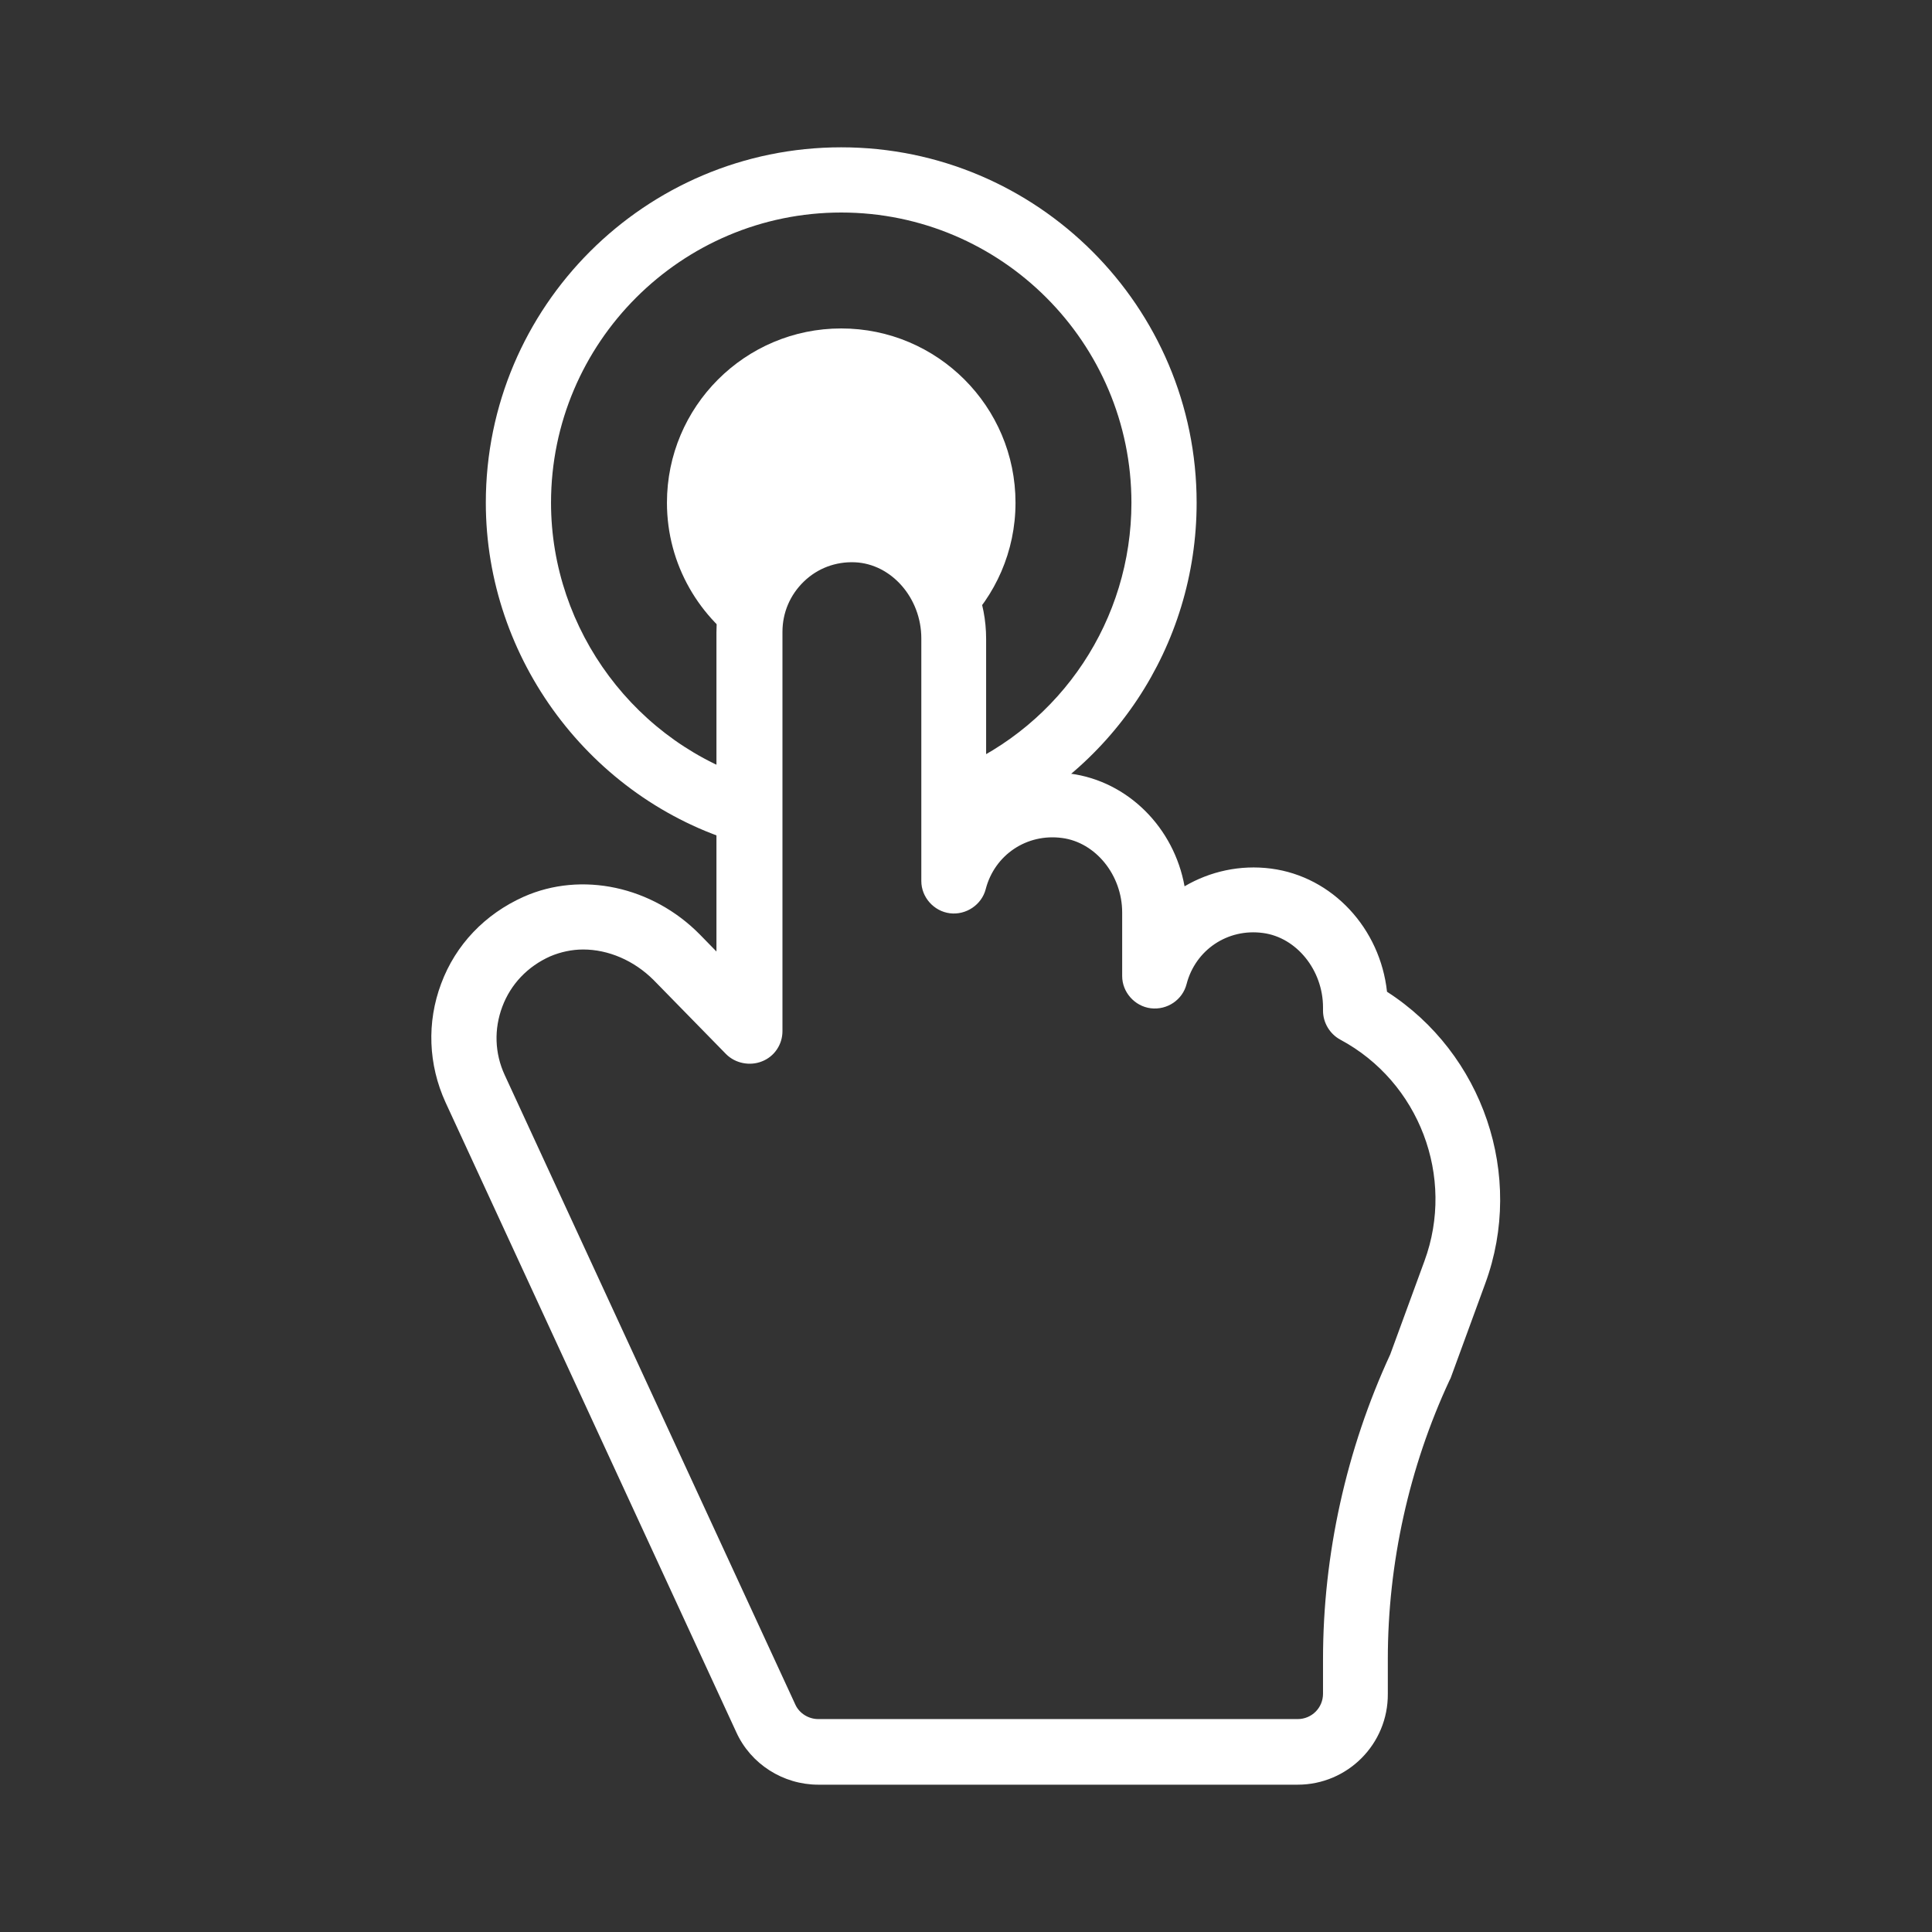
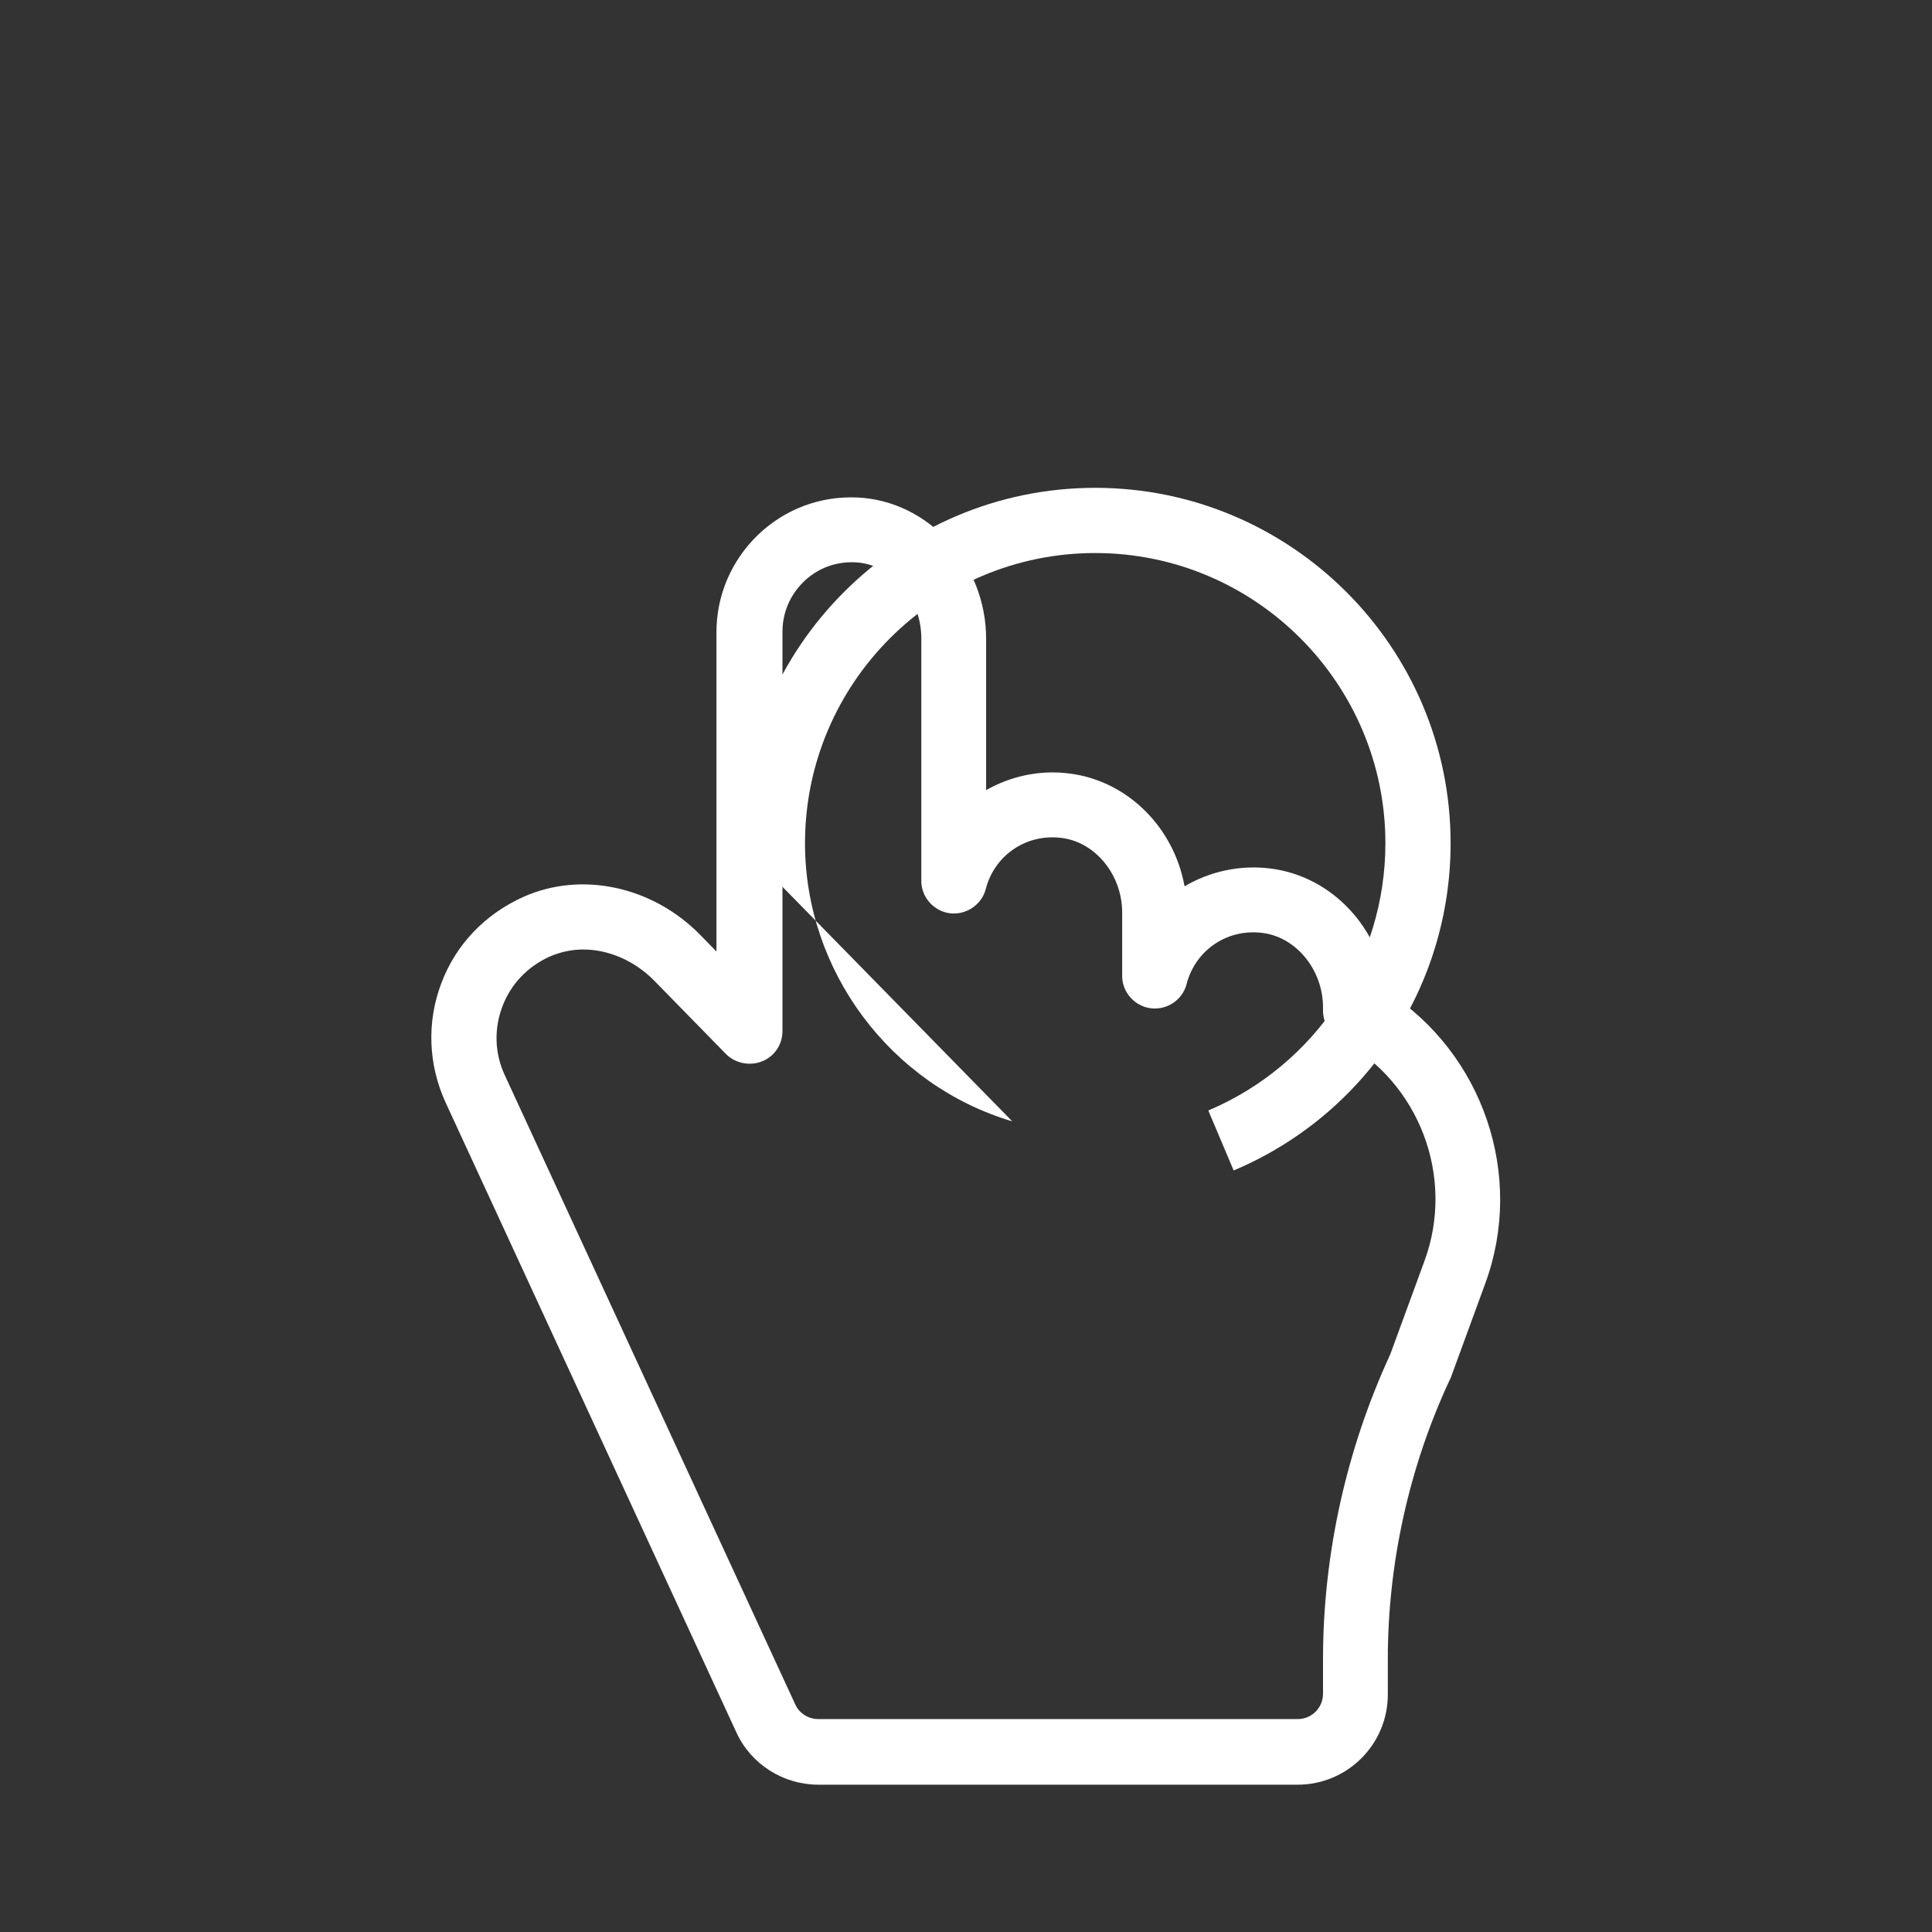
<svg xmlns="http://www.w3.org/2000/svg" version="1.1" id="图层_1" x="0px" y="0px" viewBox="0 0 48 48" style="enable-background:new 0 0 48 48;" xml:space="preserve">
  <rect x="0" y="0" width="48" height="48" fill="#333333" stroke="none" />
  <style type="text/css">
	.st0{fill:#FFFFFF;}
</style>
  <g>
-     <path class="st0" d="M18.38,20.95c-3.71-1.1-6.31-4.58-6.31-8.46c0-4.87,3.96-8.83,8.83-8.83s8.83,3.96,8.83,8.83   c0,3.56-2.12,6.75-5.39,8.13l-0.63-1.49c2.67-1.13,4.4-3.74,4.4-6.64c0-3.97-3.23-7.21-7.21-7.21c-3.97,0-7.21,3.23-7.21,7.21   c0,3.17,2.12,6.01,5.15,6.91L18.38,20.95z" />
+     <path class="st0" d="M18.38,20.95c0-4.87,3.96-8.83,8.83-8.83s8.83,3.96,8.83,8.83   c0,3.56-2.12,6.75-5.39,8.13l-0.63-1.49c2.67-1.13,4.4-3.74,4.4-6.64c0-3.97-3.23-7.21-7.21-7.21c-3.97,0-7.21,3.23-7.21,7.21   c0,3.17,2.12,6.01,5.15,6.91L18.38,20.95z" />
  </g>
  <g>
    <path class="st0" d="M32.24,44.34H20.33c-0.87,0-1.68-0.51-2.04-1.31l-7.22-15.64c-0.43-0.94-0.47-1.99-0.11-2.95   c0.36-0.97,1.09-1.73,2.05-2.16c1.44-0.64,3.2-0.26,4.38,0.94l0.41,0.42v-7.93c0-0.92,0.37-1.78,1.03-2.42   c0.67-0.64,1.54-0.97,2.47-0.93c1.77,0.08,3.2,1.65,3.2,3.51v3.76c0.62-0.35,1.34-0.51,2.09-0.41c1.44,0.19,2.58,1.35,2.84,2.8   c0.63-0.37,1.38-0.54,2.15-0.44c1.53,0.2,2.71,1.49,2.88,3.06c2.38,1.53,3.43,4.56,2.44,7.25l-0.86,2.35   c-0.01,0.02-0.02,0.04-0.03,0.06c-1,2.15-1.53,4.54-1.53,6.92v0.86C34.49,43.33,33.48,44.34,32.24,44.34z M14.49,23.59   c-0.28,0-0.56,0.06-0.82,0.17c-0.56,0.25-0.98,0.69-1.19,1.25c-0.21,0.56-0.19,1.16,0.06,1.7l7.22,15.64   c0.1,0.22,0.33,0.36,0.57,0.36h11.91c0.35,0,0.63-0.28,0.63-0.63v-0.86c0-2.6,0.58-5.21,1.67-7.57l0.85-2.32   c0.77-2.09-0.13-4.45-2.09-5.5c-0.26-0.14-0.43-0.42-0.43-0.72v-0.08c0-0.93-0.66-1.74-1.49-1.85c-0.88-0.12-1.68,0.42-1.9,1.27   c-0.1,0.39-0.48,0.65-0.89,0.6c-0.4-0.05-0.71-0.4-0.71-0.8v-1.58c0-0.93-0.66-1.74-1.49-1.85c-0.88-0.12-1.68,0.42-1.9,1.27   c-0.1,0.39-0.49,0.65-0.89,0.6s-0.71-0.4-0.71-0.8v-6.03c0-1-0.74-1.85-1.65-1.89c-0.48-0.02-0.93,0.15-1.27,0.48   s-0.53,0.77-0.53,1.25v9.92c0,0.33-0.2,0.63-0.51,0.75c-0.3,0.12-0.66,0.05-0.89-0.18l-1.8-1.84   C15.75,23.86,15.11,23.59,14.49,23.59z" />
  </g>
  <g>
-     <path class="st0" d="M21.3,13.53c1.27,0,2.33,0.88,2.62,2.06c0.81-0.79,1.31-1.89,1.31-3.1c0-2.39-1.94-4.33-4.33-4.33   s-4.33,1.94-4.33,4.33c0,1.54,0.81,2.89,2.03,3.66C18.65,14.7,19.83,13.53,21.3,13.53z" />
-   </g>
+     </g>
</svg>